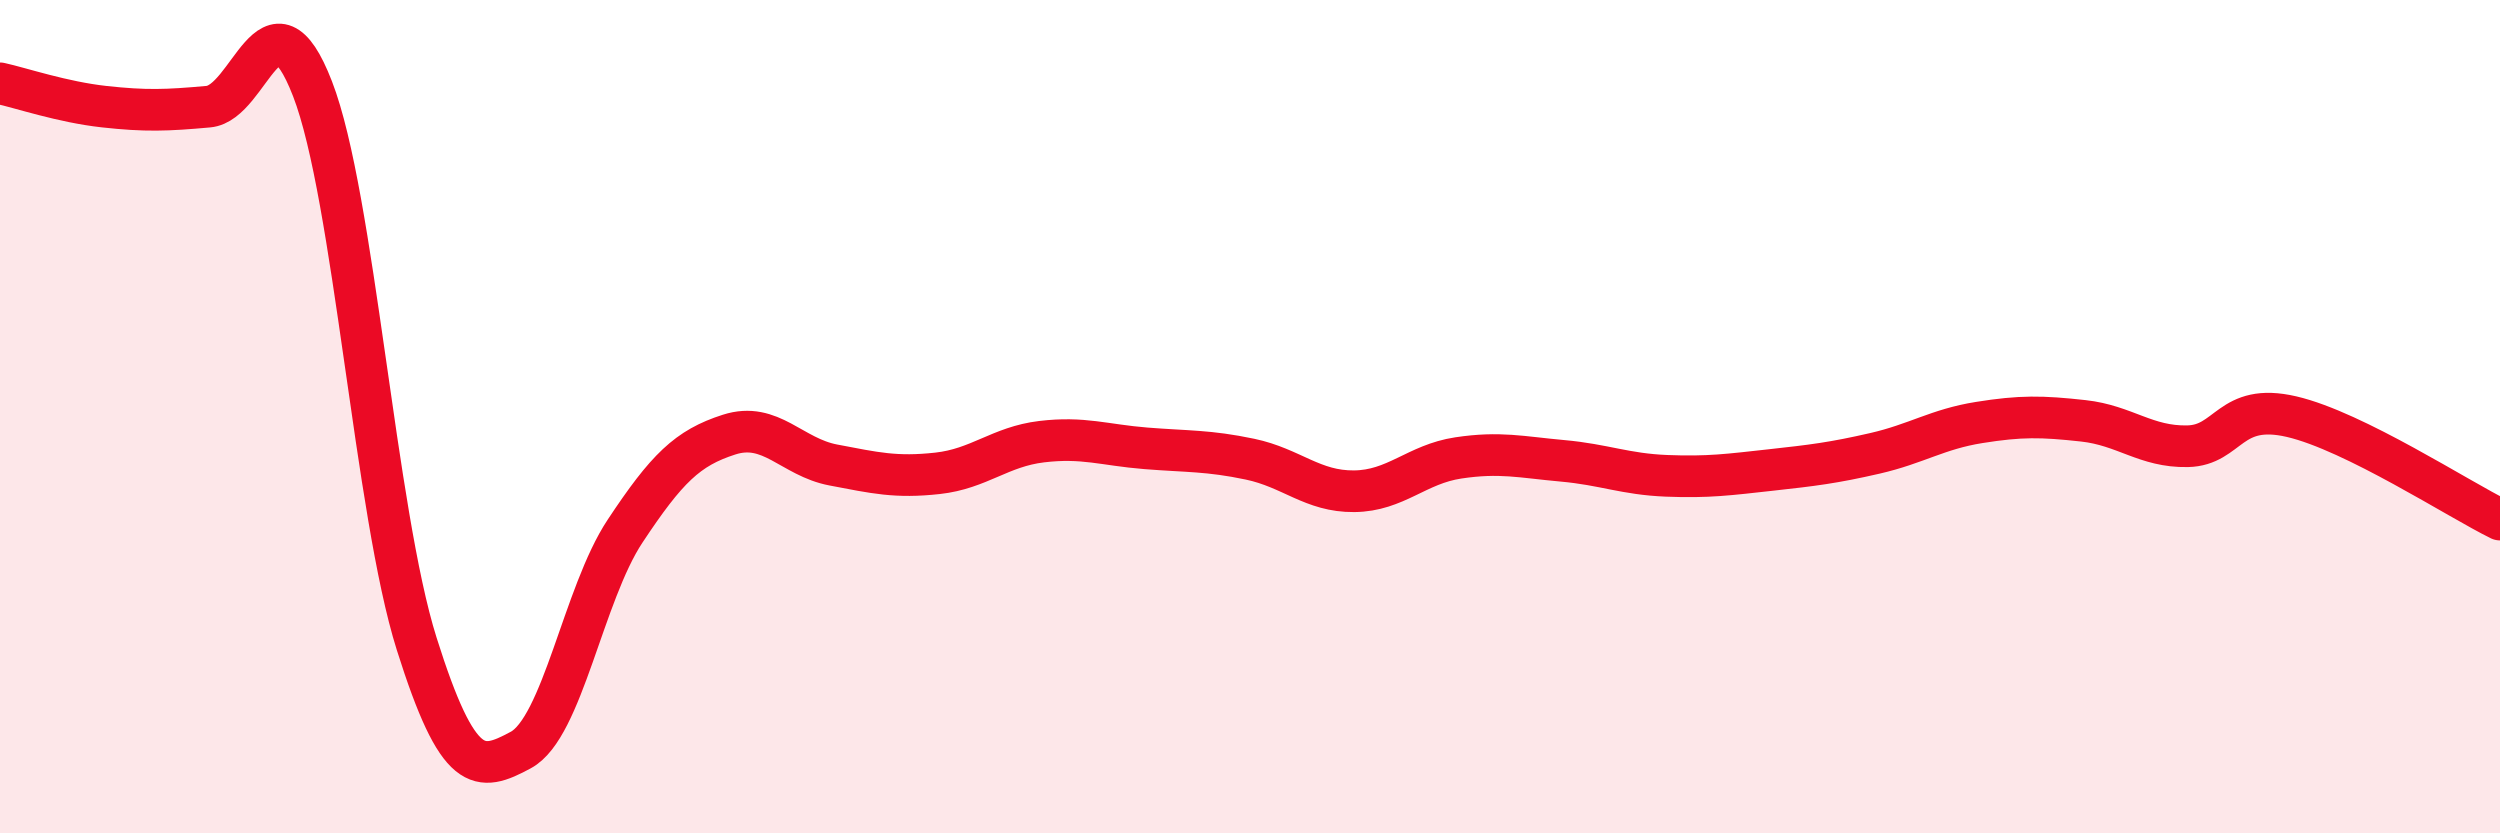
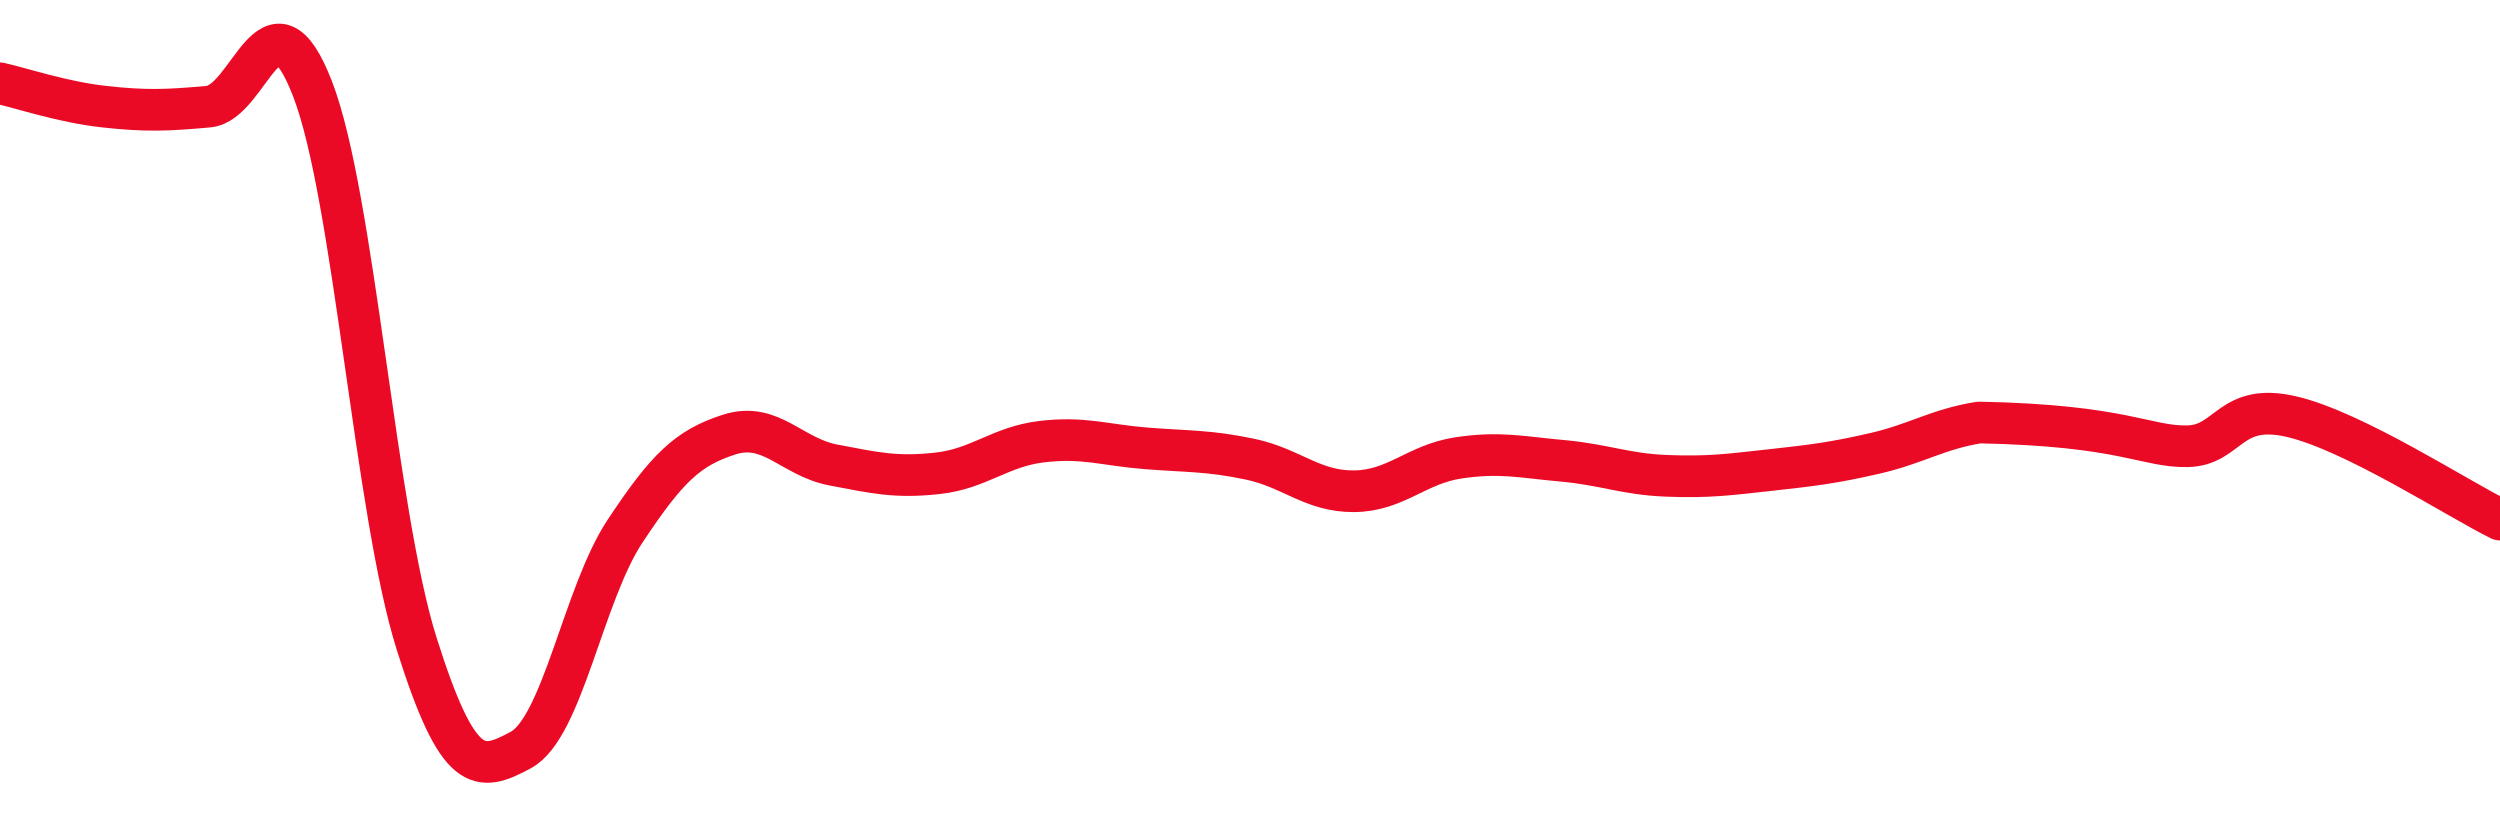
<svg xmlns="http://www.w3.org/2000/svg" width="60" height="20" viewBox="0 0 60 20">
-   <path d="M 0,2 C 0.5,2.11 1.5,2.45 2.5,2.56 C 3.5,2.67 4,2.65 5,2.56 C 6,2.47 6.5,-0.45 7.5,2.13 C 8.5,4.71 9,12.28 10,15.45 C 11,18.62 11.5,18.54 12.5,18 C 13.5,17.46 14,14.26 15,12.75 C 16,11.24 16.5,10.75 17.5,10.43 C 18.5,10.11 19,10.97 20,11.16 C 21,11.35 21.5,11.47 22.5,11.36 C 23.5,11.25 24,10.72 25,10.6 C 26,10.48 26.5,10.68 27.5,10.76 C 28.5,10.84 29,10.81 30,11.02 C 31,11.23 31.5,11.8 32.5,11.79 C 33.5,11.78 34,11.14 35,10.99 C 36,10.84 36.5,10.97 37.5,11.06 C 38.5,11.15 39,11.38 40,11.42 C 41,11.46 41.5,11.39 42.5,11.28 C 43.5,11.17 44,11.11 45,10.88 C 46,10.65 46.5,10.3 47.5,10.14 C 48.5,9.98 49,9.99 50,10.1 C 51,10.21 51.5,10.73 52.5,10.71 C 53.5,10.69 53.5,9.65 55,10 C 56.5,10.35 59,11.98 60,12.47L60 20L0 20Z" fill="#EB0A25" opacity="0.1" stroke-linecap="round" stroke-linejoin="round" />
-   <path d="M 0,2 C 0.5,2.11 1.5,2.45 2.5,2.56 C 3.5,2.67 4,2.65 5,2.56 C 6,2.47 6.5,-0.45 7.5,2.13 C 8.5,4.71 9,12.28 10,15.45 C 11,18.62 11.5,18.54 12.5,18 C 13.5,17.46 14,14.26 15,12.75 C 16,11.24 16.5,10.75 17.5,10.43 C 18.5,10.11 19,10.97 20,11.16 C 21,11.35 21.5,11.47 22.5,11.36 C 23.5,11.25 24,10.72 25,10.6 C 26,10.48 26.5,10.68 27.5,10.76 C 28.5,10.84 29,10.81 30,11.02 C 31,11.23 31.5,11.8 32.5,11.79 C 33.5,11.78 34,11.14 35,10.99 C 36,10.84 36.5,10.97 37.5,11.06 C 38.5,11.15 39,11.38 40,11.42 C 41,11.46 41.5,11.39 42.5,11.28 C 43.5,11.17 44,11.11 45,10.88 C 46,10.65 46.5,10.3 47.5,10.14 C 48.5,9.98 49,9.99 50,10.1 C 51,10.21 51.5,10.73 52.5,10.71 C 53.5,10.69 53.5,9.65 55,10 C 56.5,10.35 59,11.98 60,12.47" stroke="#EB0A25" stroke-width="1" fill="none" stroke-linecap="round" stroke-linejoin="round" />
+   <path d="M 0,2 C 0.5,2.11 1.5,2.45 2.5,2.56 C 3.5,2.67 4,2.65 5,2.56 C 6,2.47 6.5,-0.45 7.5,2.13 C 8.5,4.71 9,12.28 10,15.45 C 11,18.62 11.5,18.54 12.5,18 C 13.5,17.46 14,14.26 15,12.75 C 16,11.24 16.5,10.75 17.5,10.43 C 18.5,10.11 19,10.97 20,11.16 C 21,11.35 21.5,11.47 22.5,11.36 C 23.5,11.25 24,10.72 25,10.6 C 26,10.48 26.5,10.68 27.5,10.76 C 28.5,10.84 29,10.81 30,11.02 C 31,11.23 31.5,11.8 32.5,11.79 C 33.5,11.78 34,11.14 35,10.99 C 36,10.84 36.5,10.97 37.5,11.06 C 38.5,11.15 39,11.38 40,11.42 C 41,11.46 41.5,11.39 42.5,11.28 C 43.5,11.17 44,11.11 45,10.88 C 46,10.65 46.5,10.3 47.5,10.14 C 51,10.21 51.5,10.73 52.5,10.71 C 53.5,10.69 53.5,9.65 55,10 C 56.5,10.35 59,11.98 60,12.47" stroke="#EB0A25" stroke-width="1" fill="none" stroke-linecap="round" stroke-linejoin="round" />
</svg>